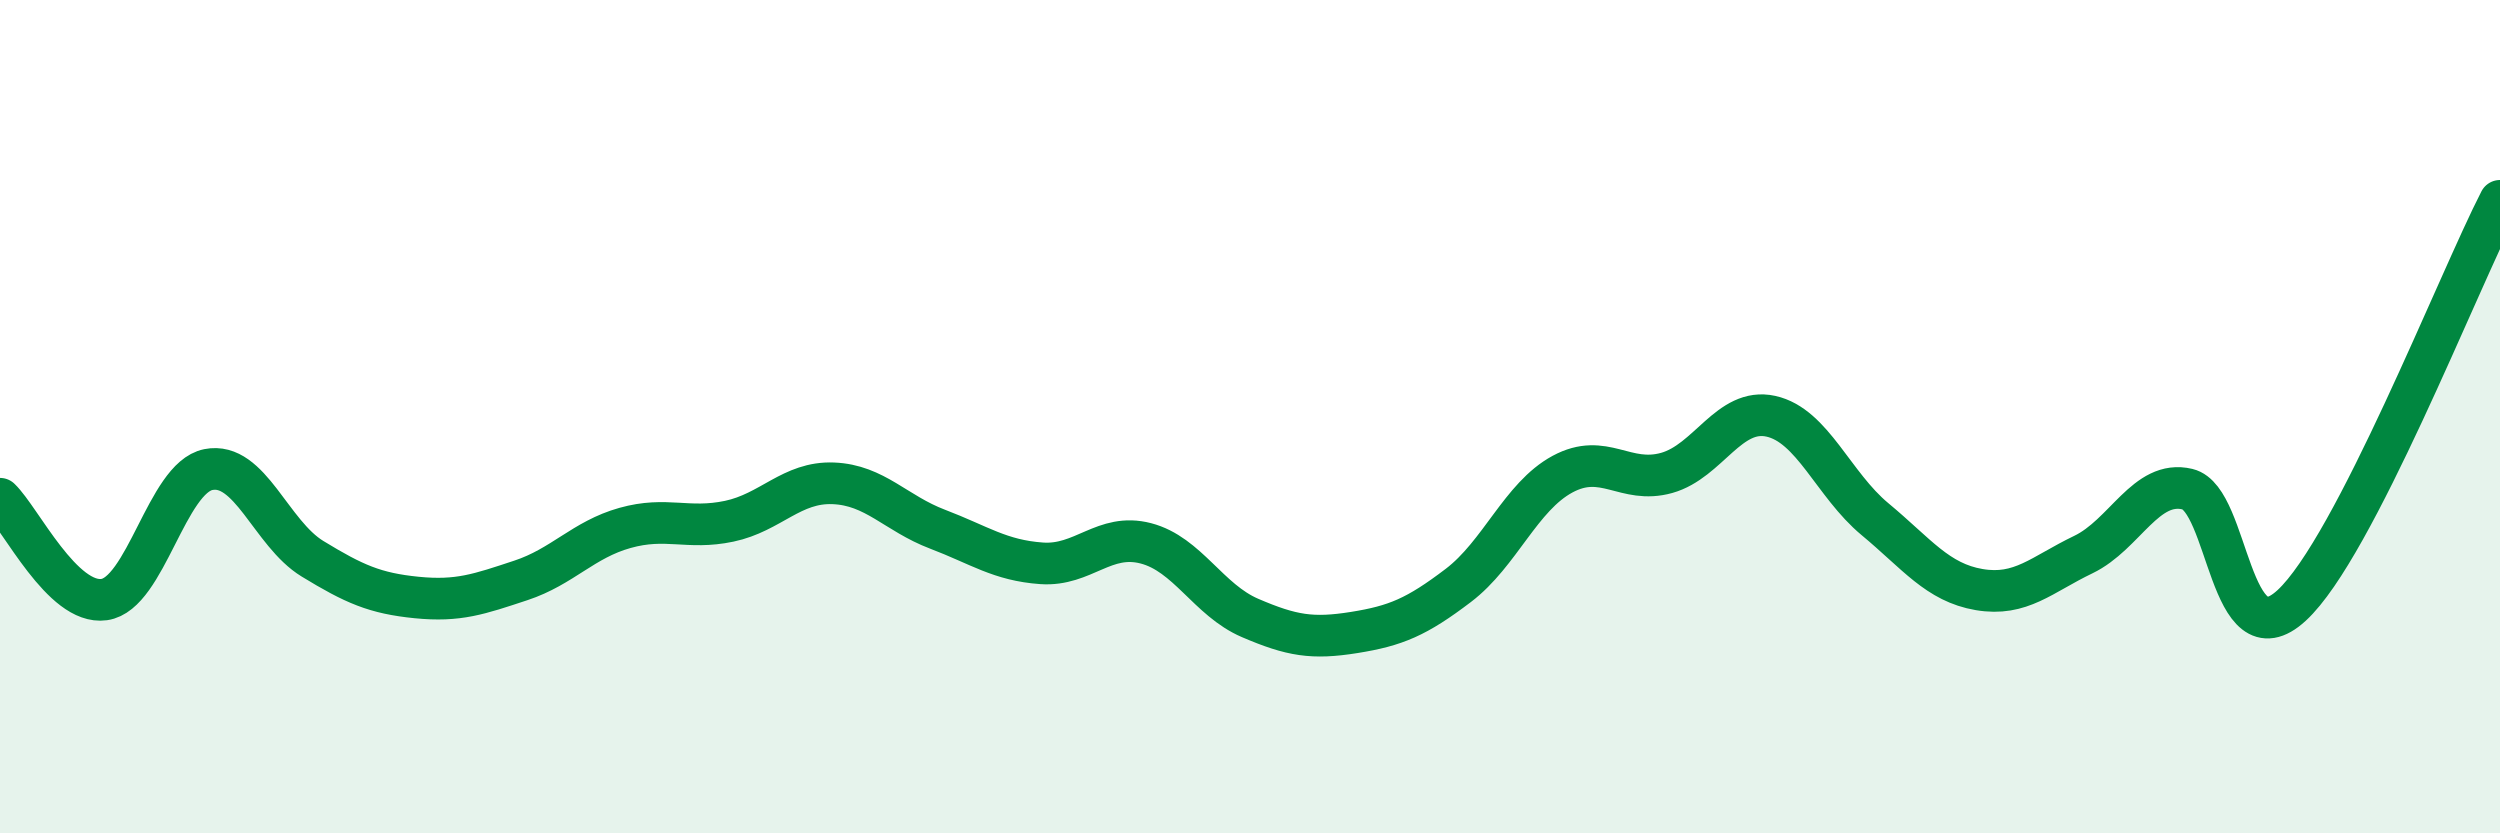
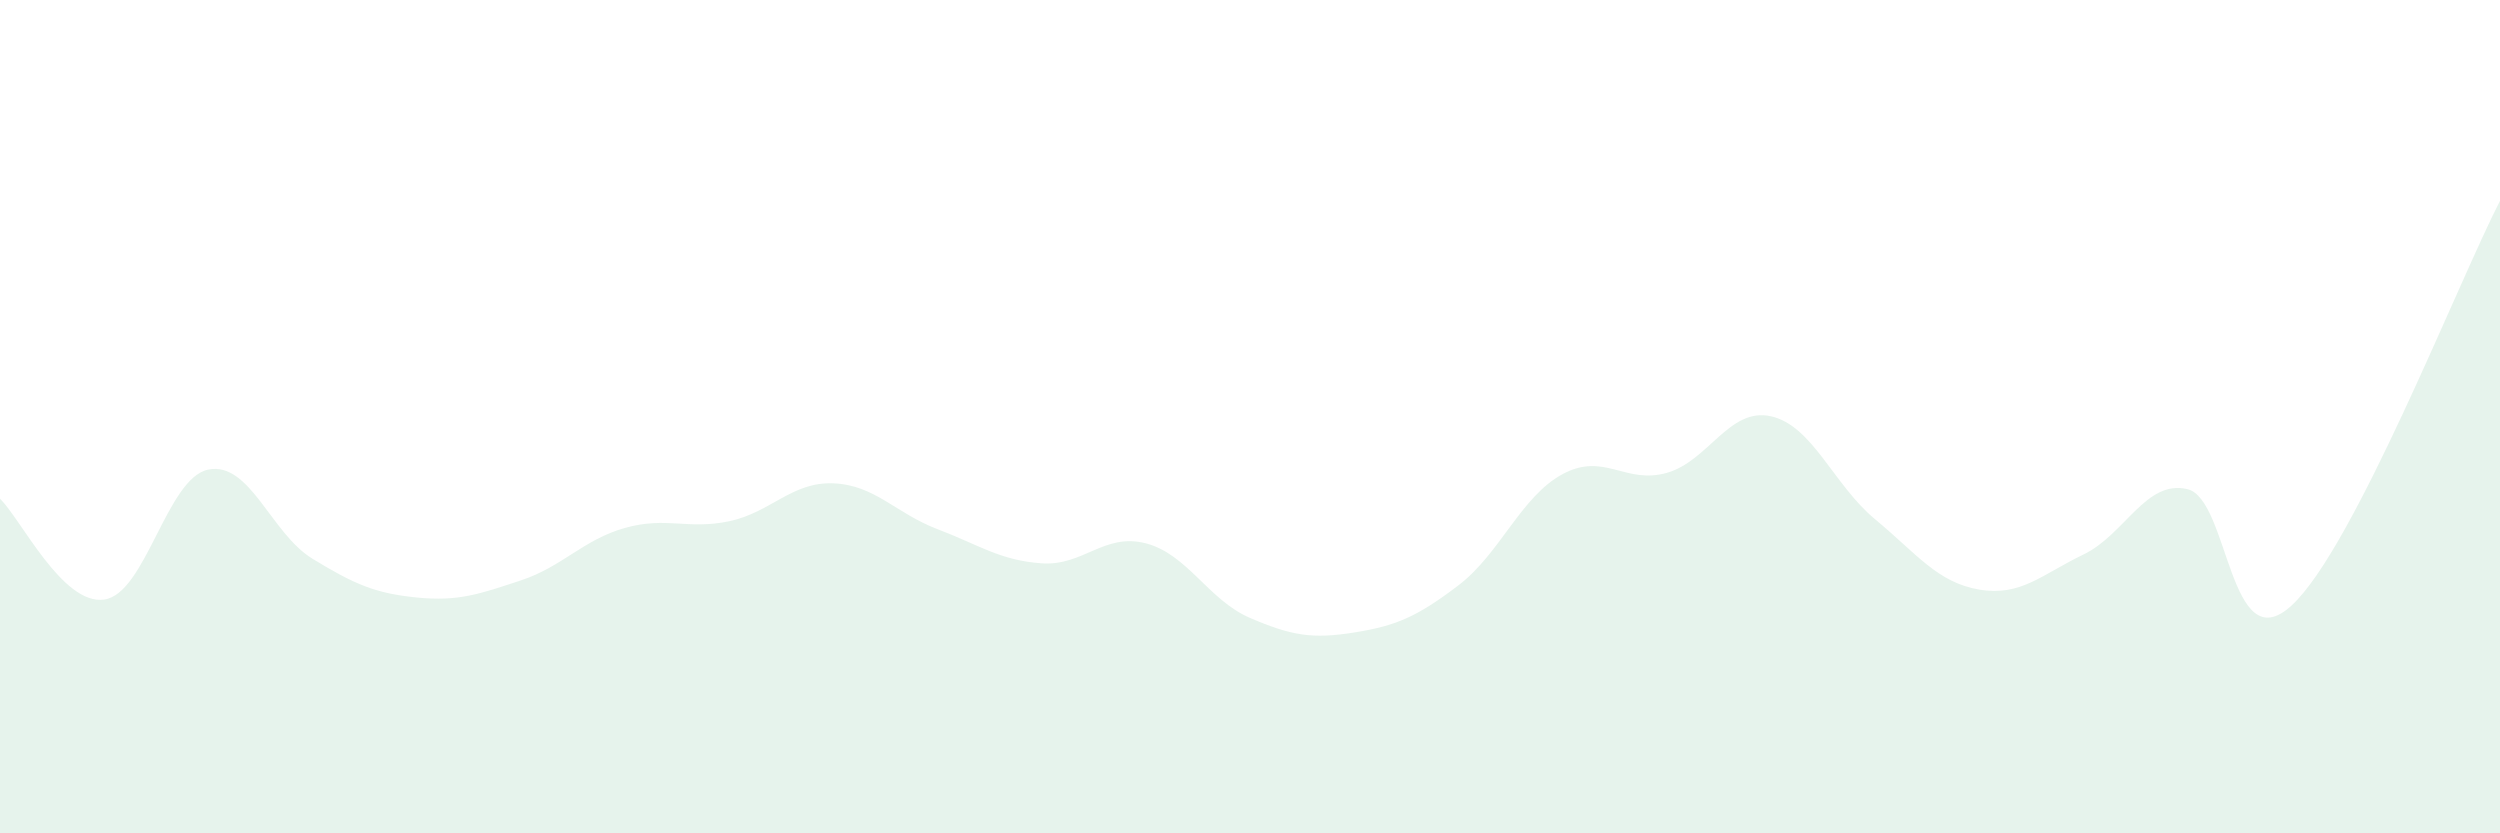
<svg xmlns="http://www.w3.org/2000/svg" width="60" height="20" viewBox="0 0 60 20">
  <path d="M 0,11.97 C 0.5,12.45 1.5,14.53 2.5,14.39 C 3.5,14.25 4,11.47 5,11.27 C 6,11.07 6.5,12.8 7.5,13.41 C 8.5,14.02 9,14.24 10,14.34 C 11,14.44 11.5,14.26 12.5,13.93 C 13.5,13.6 14,12.95 15,12.67 C 16,12.39 16.5,12.72 17.5,12.51 C 18.5,12.3 19,11.56 20,11.6 C 21,11.64 21.5,12.32 22.5,12.7 C 23.5,13.08 24,13.45 25,13.52 C 26,13.59 26.5,12.78 27.5,13.04 C 28.5,13.3 29,14.4 30,14.83 C 31,15.26 31.5,15.34 32.5,15.18 C 33.5,15.02 34,14.81 35,14.05 C 36,13.29 36.5,11.92 37.5,11.38 C 38.5,10.84 39,11.63 40,11.35 C 41,11.07 41.5,9.77 42.5,9.99 C 43.5,10.21 44,11.63 45,12.46 C 46,13.29 46.5,13.98 47.5,14.15 C 48.5,14.32 49,13.79 50,13.31 C 51,12.83 51.5,11.5 52.5,11.74 C 53.5,11.98 53.5,15.91 55,14.53 C 56.5,13.15 59,6.76 60,4.82L60 20L0 20Z" fill="#008740" opacity="0.1" stroke-linecap="round" stroke-linejoin="round" />
-   <path d="M 0,11.97 C 0.5,12.45 1.5,14.53 2.5,14.39 C 3.5,14.25 4,11.47 5,11.27 C 6,11.07 6.5,12.8 7.5,13.41 C 8.5,14.02 9,14.24 10,14.34 C 11,14.44 11.5,14.26 12.5,13.93 C 13.5,13.6 14,12.95 15,12.67 C 16,12.39 16.5,12.72 17.5,12.51 C 18.5,12.3 19,11.56 20,11.6 C 21,11.64 21.5,12.32 22.5,12.7 C 23.5,13.08 24,13.45 25,13.52 C 26,13.59 26.5,12.78 27.5,13.04 C 28.5,13.3 29,14.4 30,14.83 C 31,15.26 31.5,15.34 32.5,15.18 C 33.5,15.02 34,14.81 35,14.05 C 36,13.29 36.5,11.92 37.5,11.38 C 38.5,10.84 39,11.63 40,11.35 C 41,11.07 41.5,9.77 42.5,9.99 C 43.5,10.21 44,11.63 45,12.46 C 46,13.29 46.5,13.98 47.5,14.15 C 48.5,14.32 49,13.79 50,13.31 C 51,12.83 51.5,11.5 52.5,11.74 C 53.5,11.98 53.5,15.91 55,14.53 C 56.5,13.15 59,6.76 60,4.82" stroke="#008740" stroke-width="1" fill="none" stroke-linecap="round" stroke-linejoin="round" />
</svg>